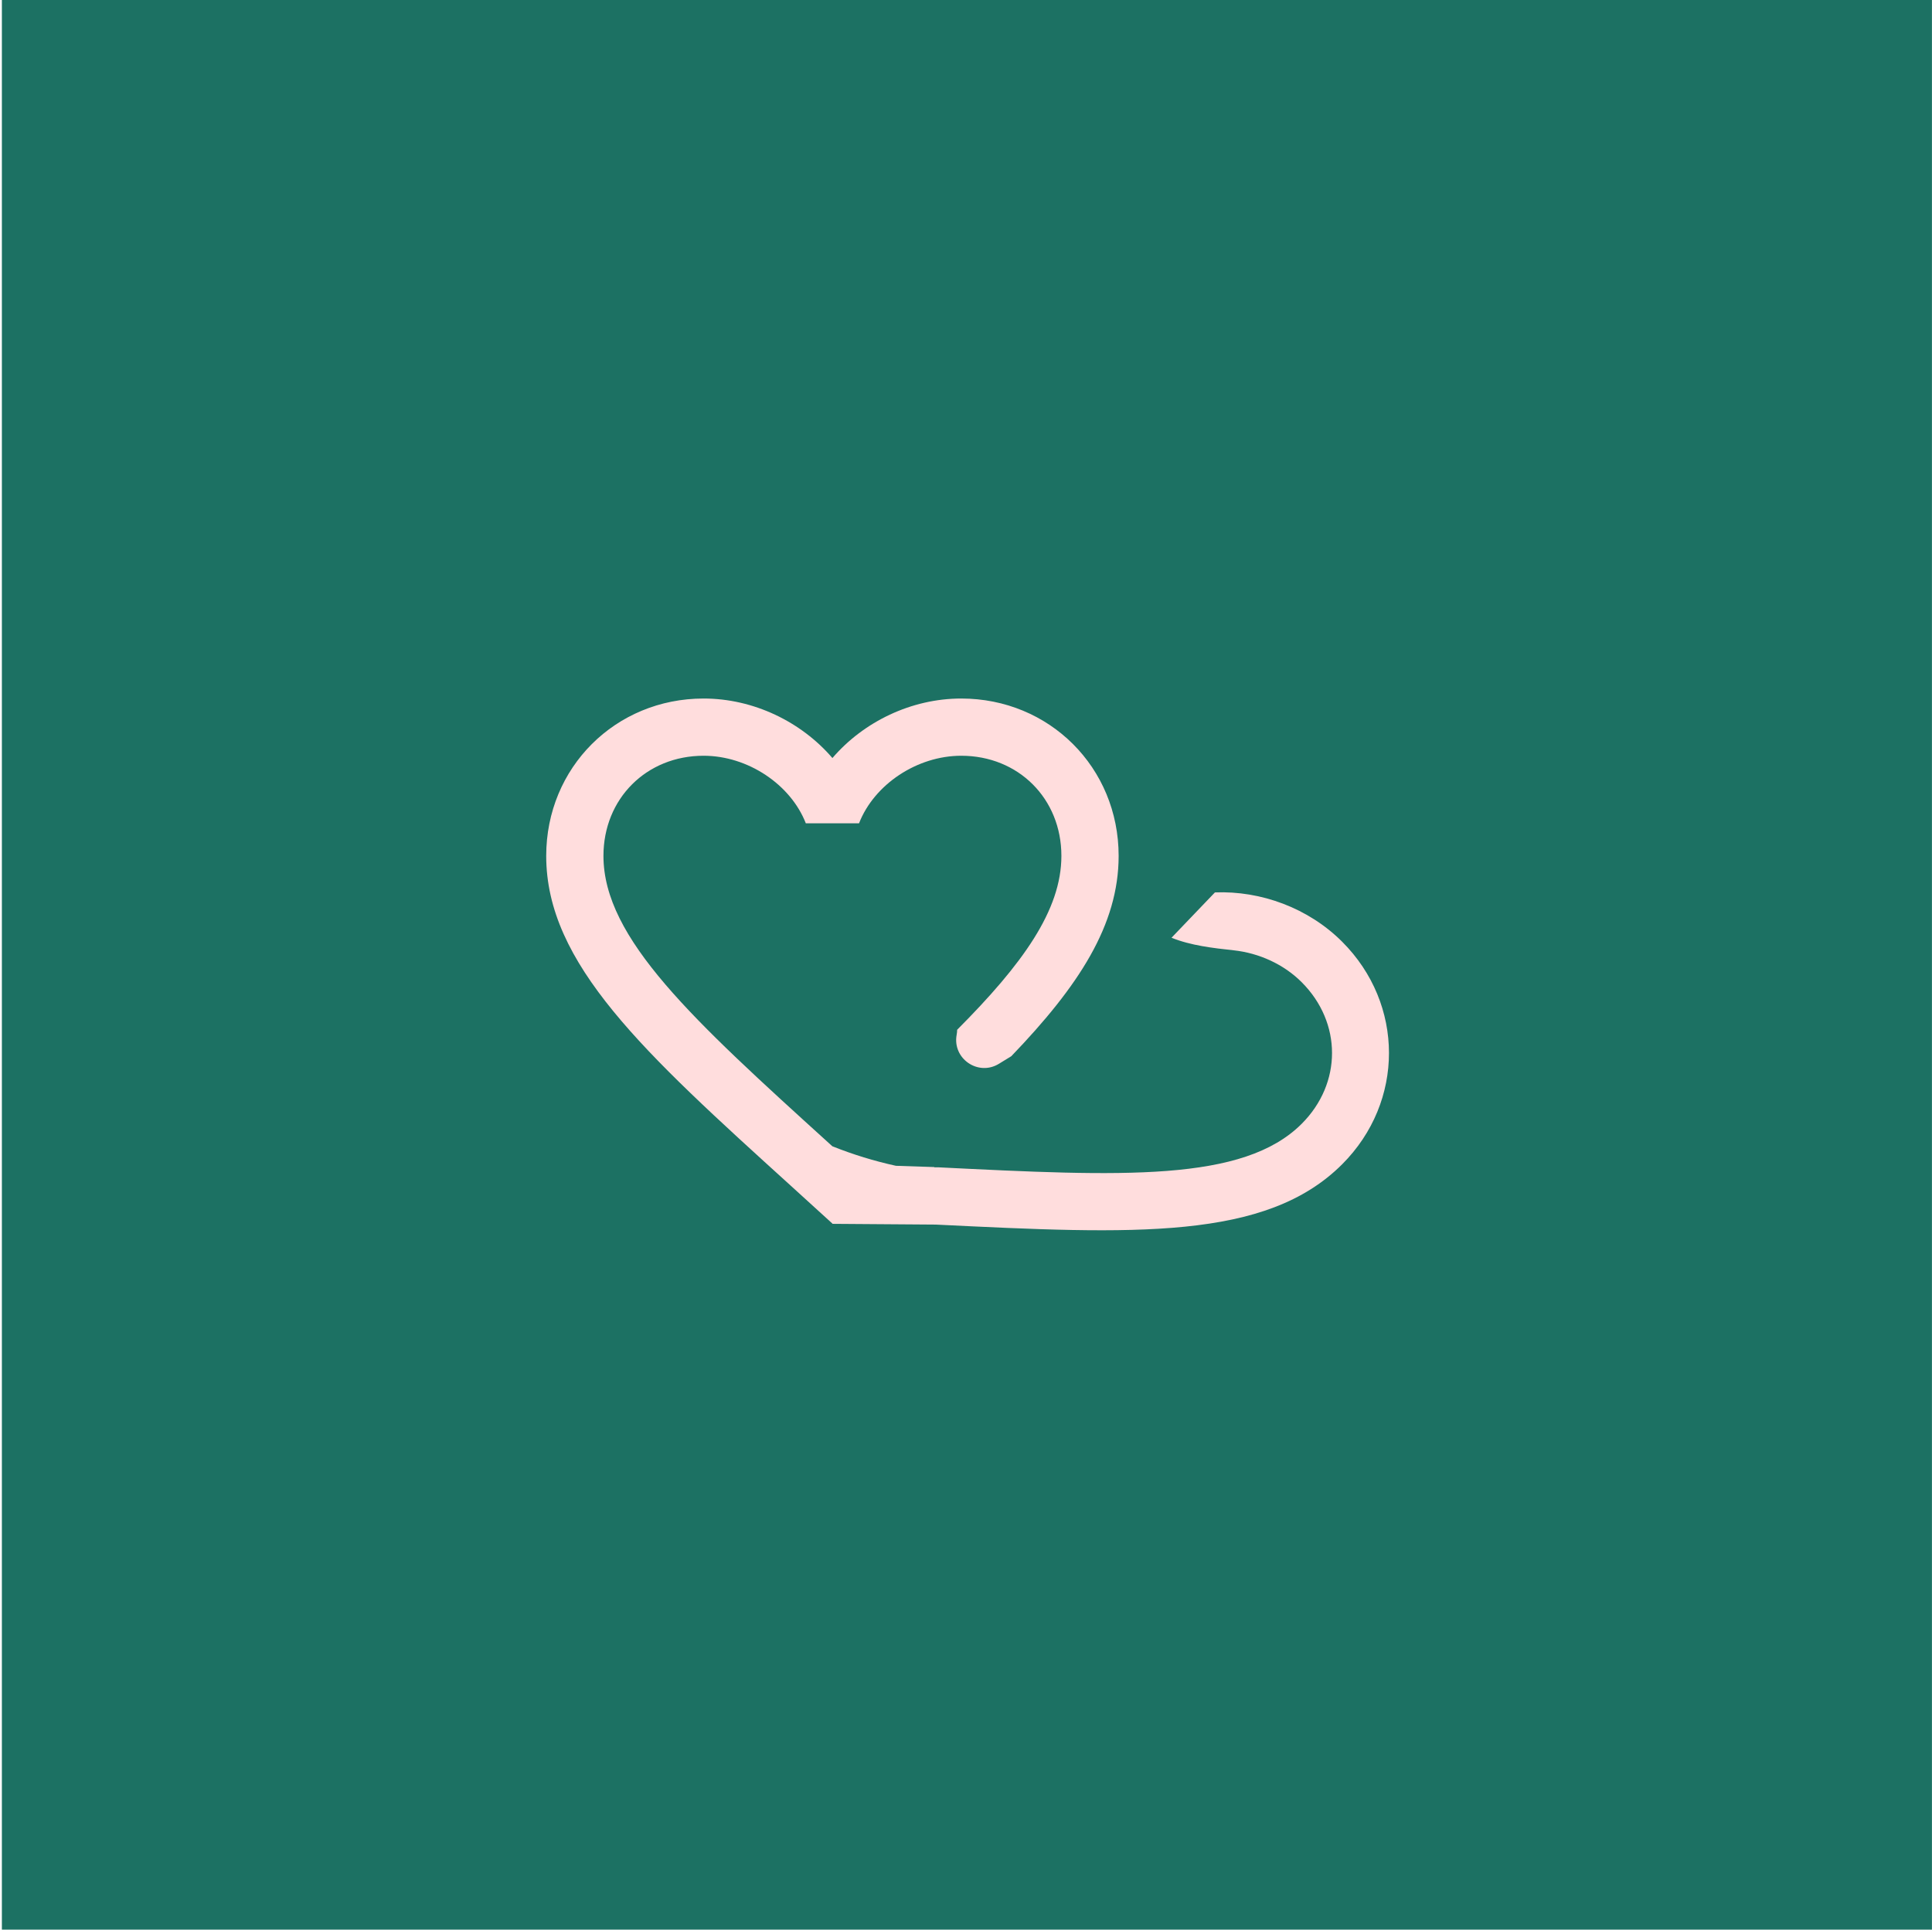
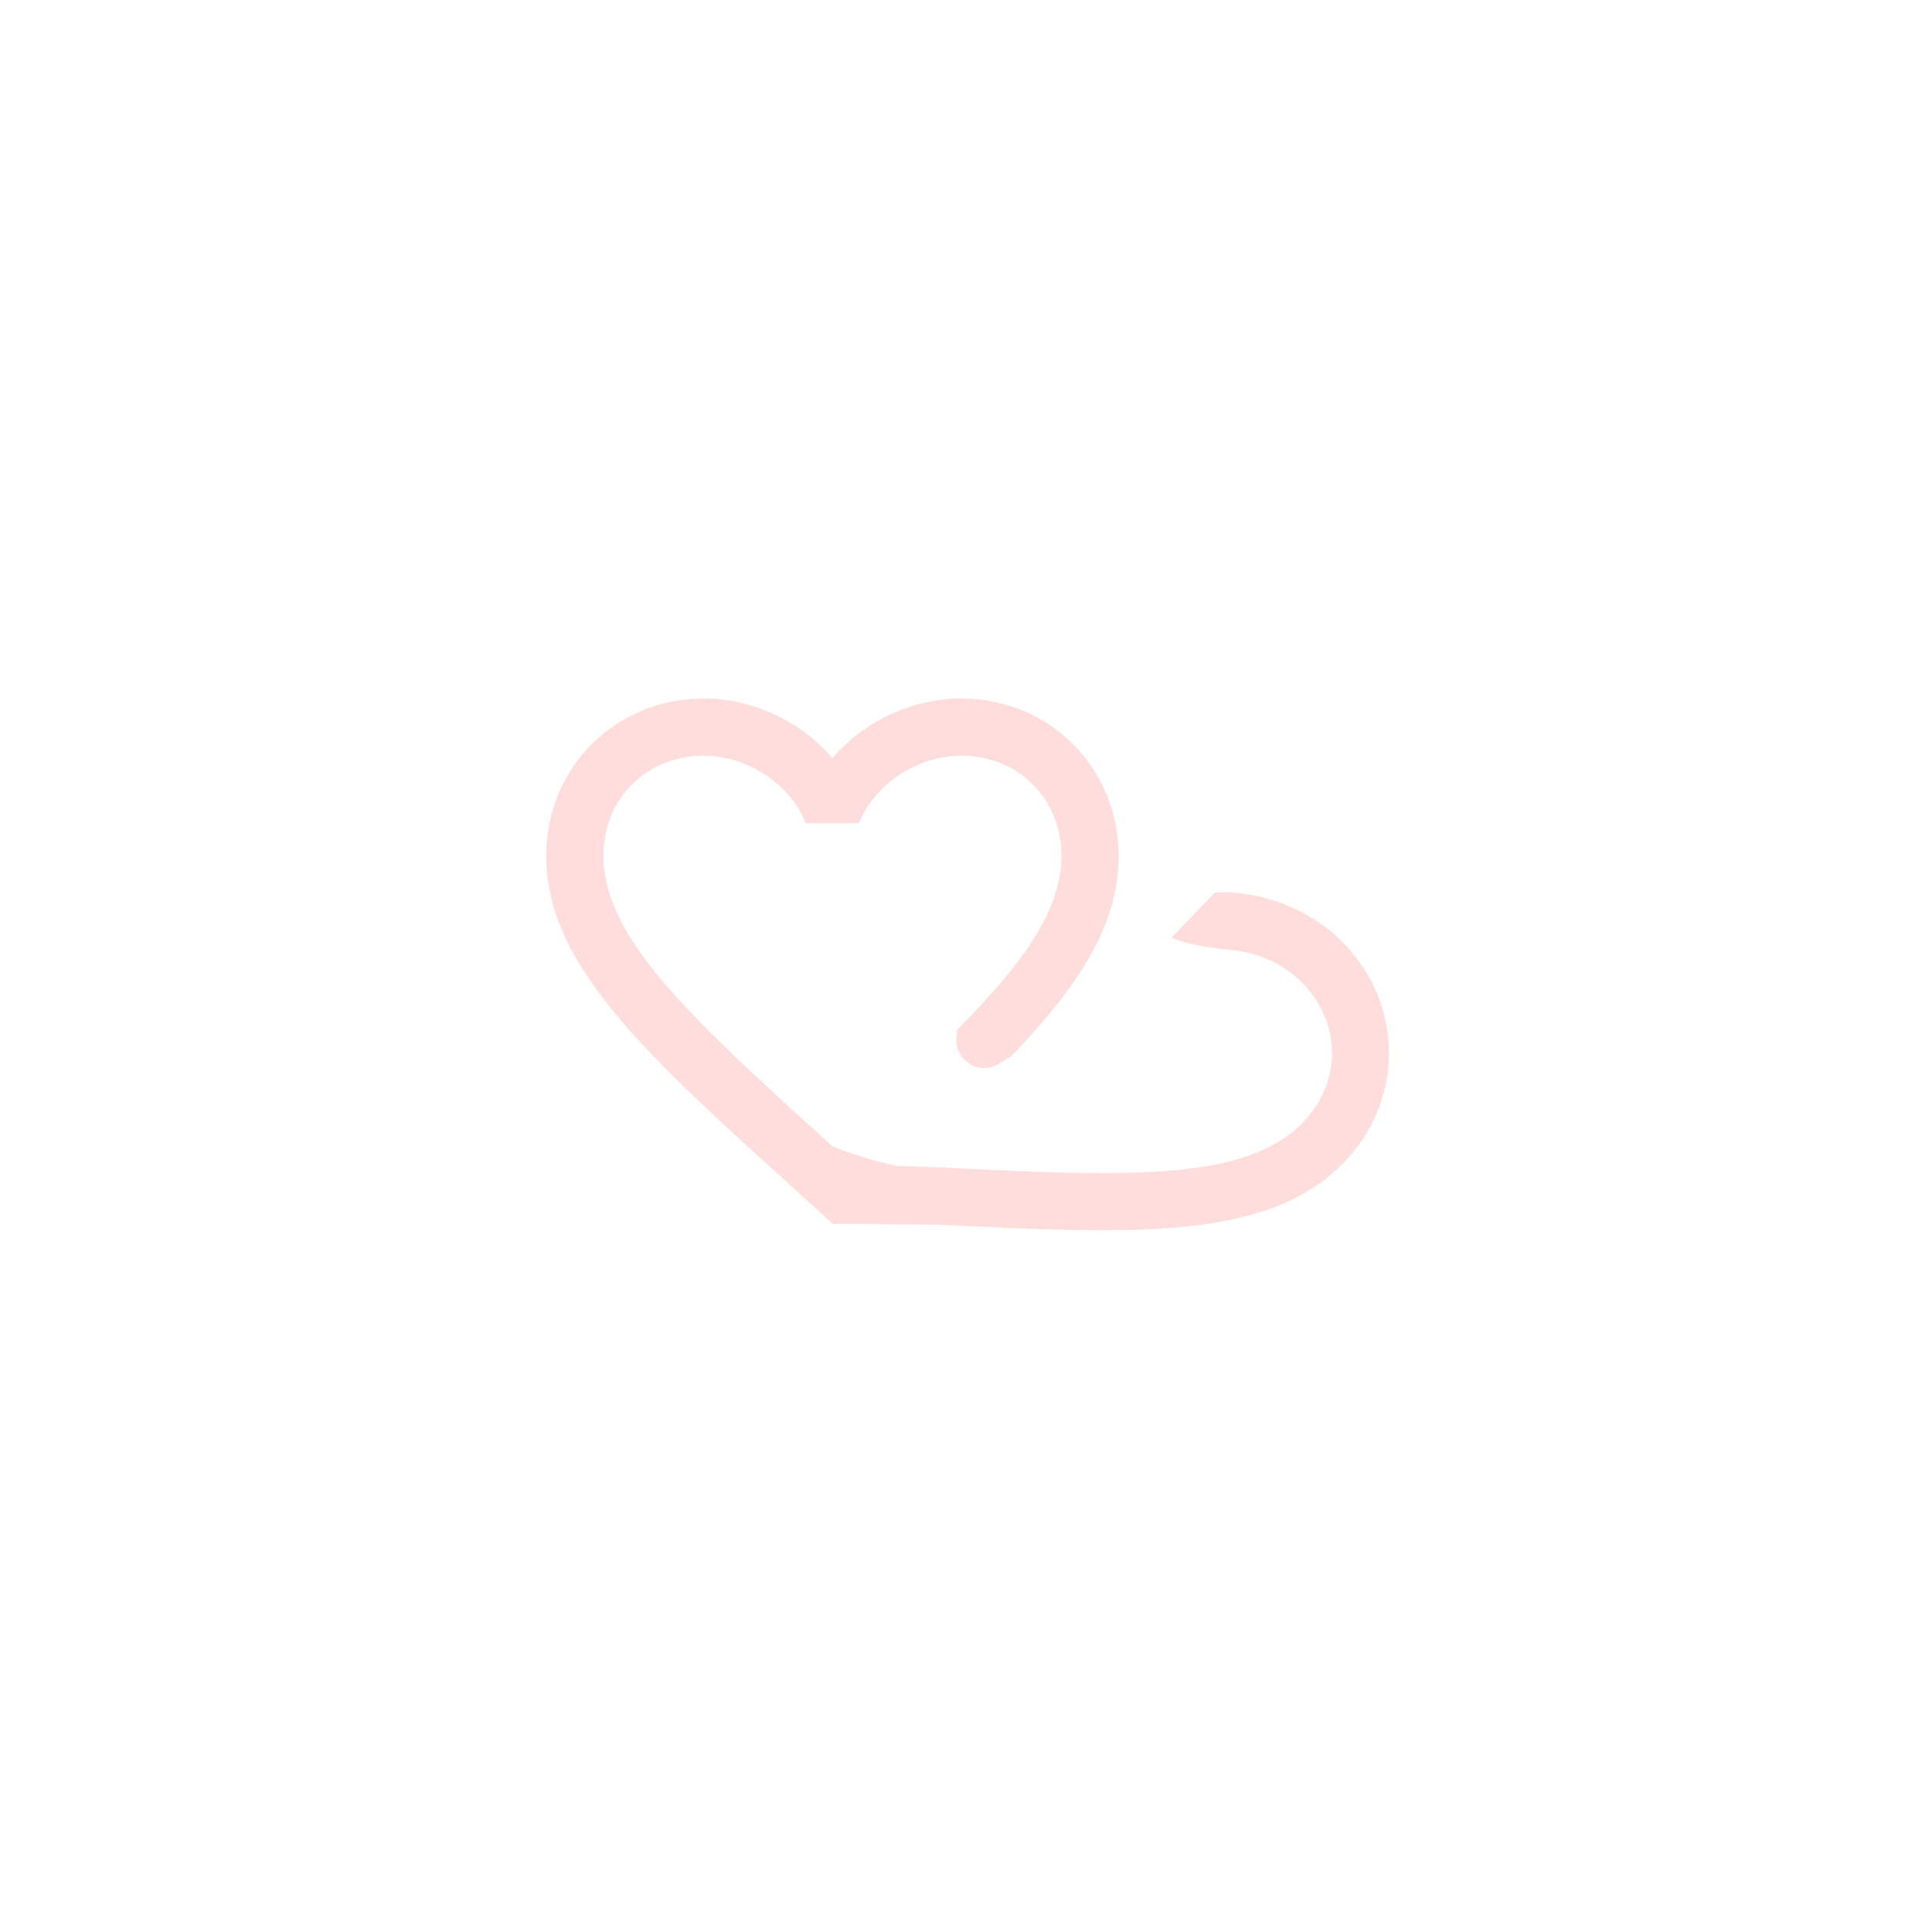
<svg xmlns="http://www.w3.org/2000/svg" width="1001" height="1000" viewBox="0 0 1001 1000" fill="none">
-   <rect width="1000" height="1000" transform="translate(0.973)" fill="#1C7163" />
  <path d="M498.022 362C543.696 362 579.583 397.739 579.583 443.561C579.583 479.364 558.903 511.03 523.973 547.364L517.566 551.295C506.823 557.885 493.354 548.624 495.662 536.233C495.824 535.366 495.906 534.509 495.916 533.671C529.784 499.672 549.925 471.745 549.925 443.561C549.925 413.902 527.681 391.658 498.022 391.658C475.186 391.658 452.942 406.488 445.083 426.655H417.5C409.641 406.488 387.397 391.658 364.561 391.658C334.902 391.658 312.658 413.902 312.658 443.561C312.658 486.417 359.222 528.679 429.66 592.593L431.291 594.076V594.053C441.977 598.33 452.984 601.706 464.196 604.161L484.093 604.816L484.1 604.952H486.195C581.301 609.671 644.112 612.711 674.416 582.407C695.387 561.436 695.388 529.978 674.417 509.007C665.019 499.609 652.211 493.905 639.239 492.494C628.45 491.32 616.945 490.008 606.984 485.971L629.478 462.482C653.282 461.538 677.9 470.547 695.388 488.035C727.684 520.331 727.788 570.978 695.388 603.379C655.856 642.91 587.802 639.66 484.832 634.627L431.388 634.242L431.391 634.237L431.291 634.269V634.115L409.789 614.54C333.419 545.288 283 499.466 283 443.561C283 397.739 318.887 362 364.561 362C390.363 362 415.127 374.012 431.291 392.845C447.455 374.012 472.22 362 498.022 362Z" fill="#FFDDDD" />
</svg>